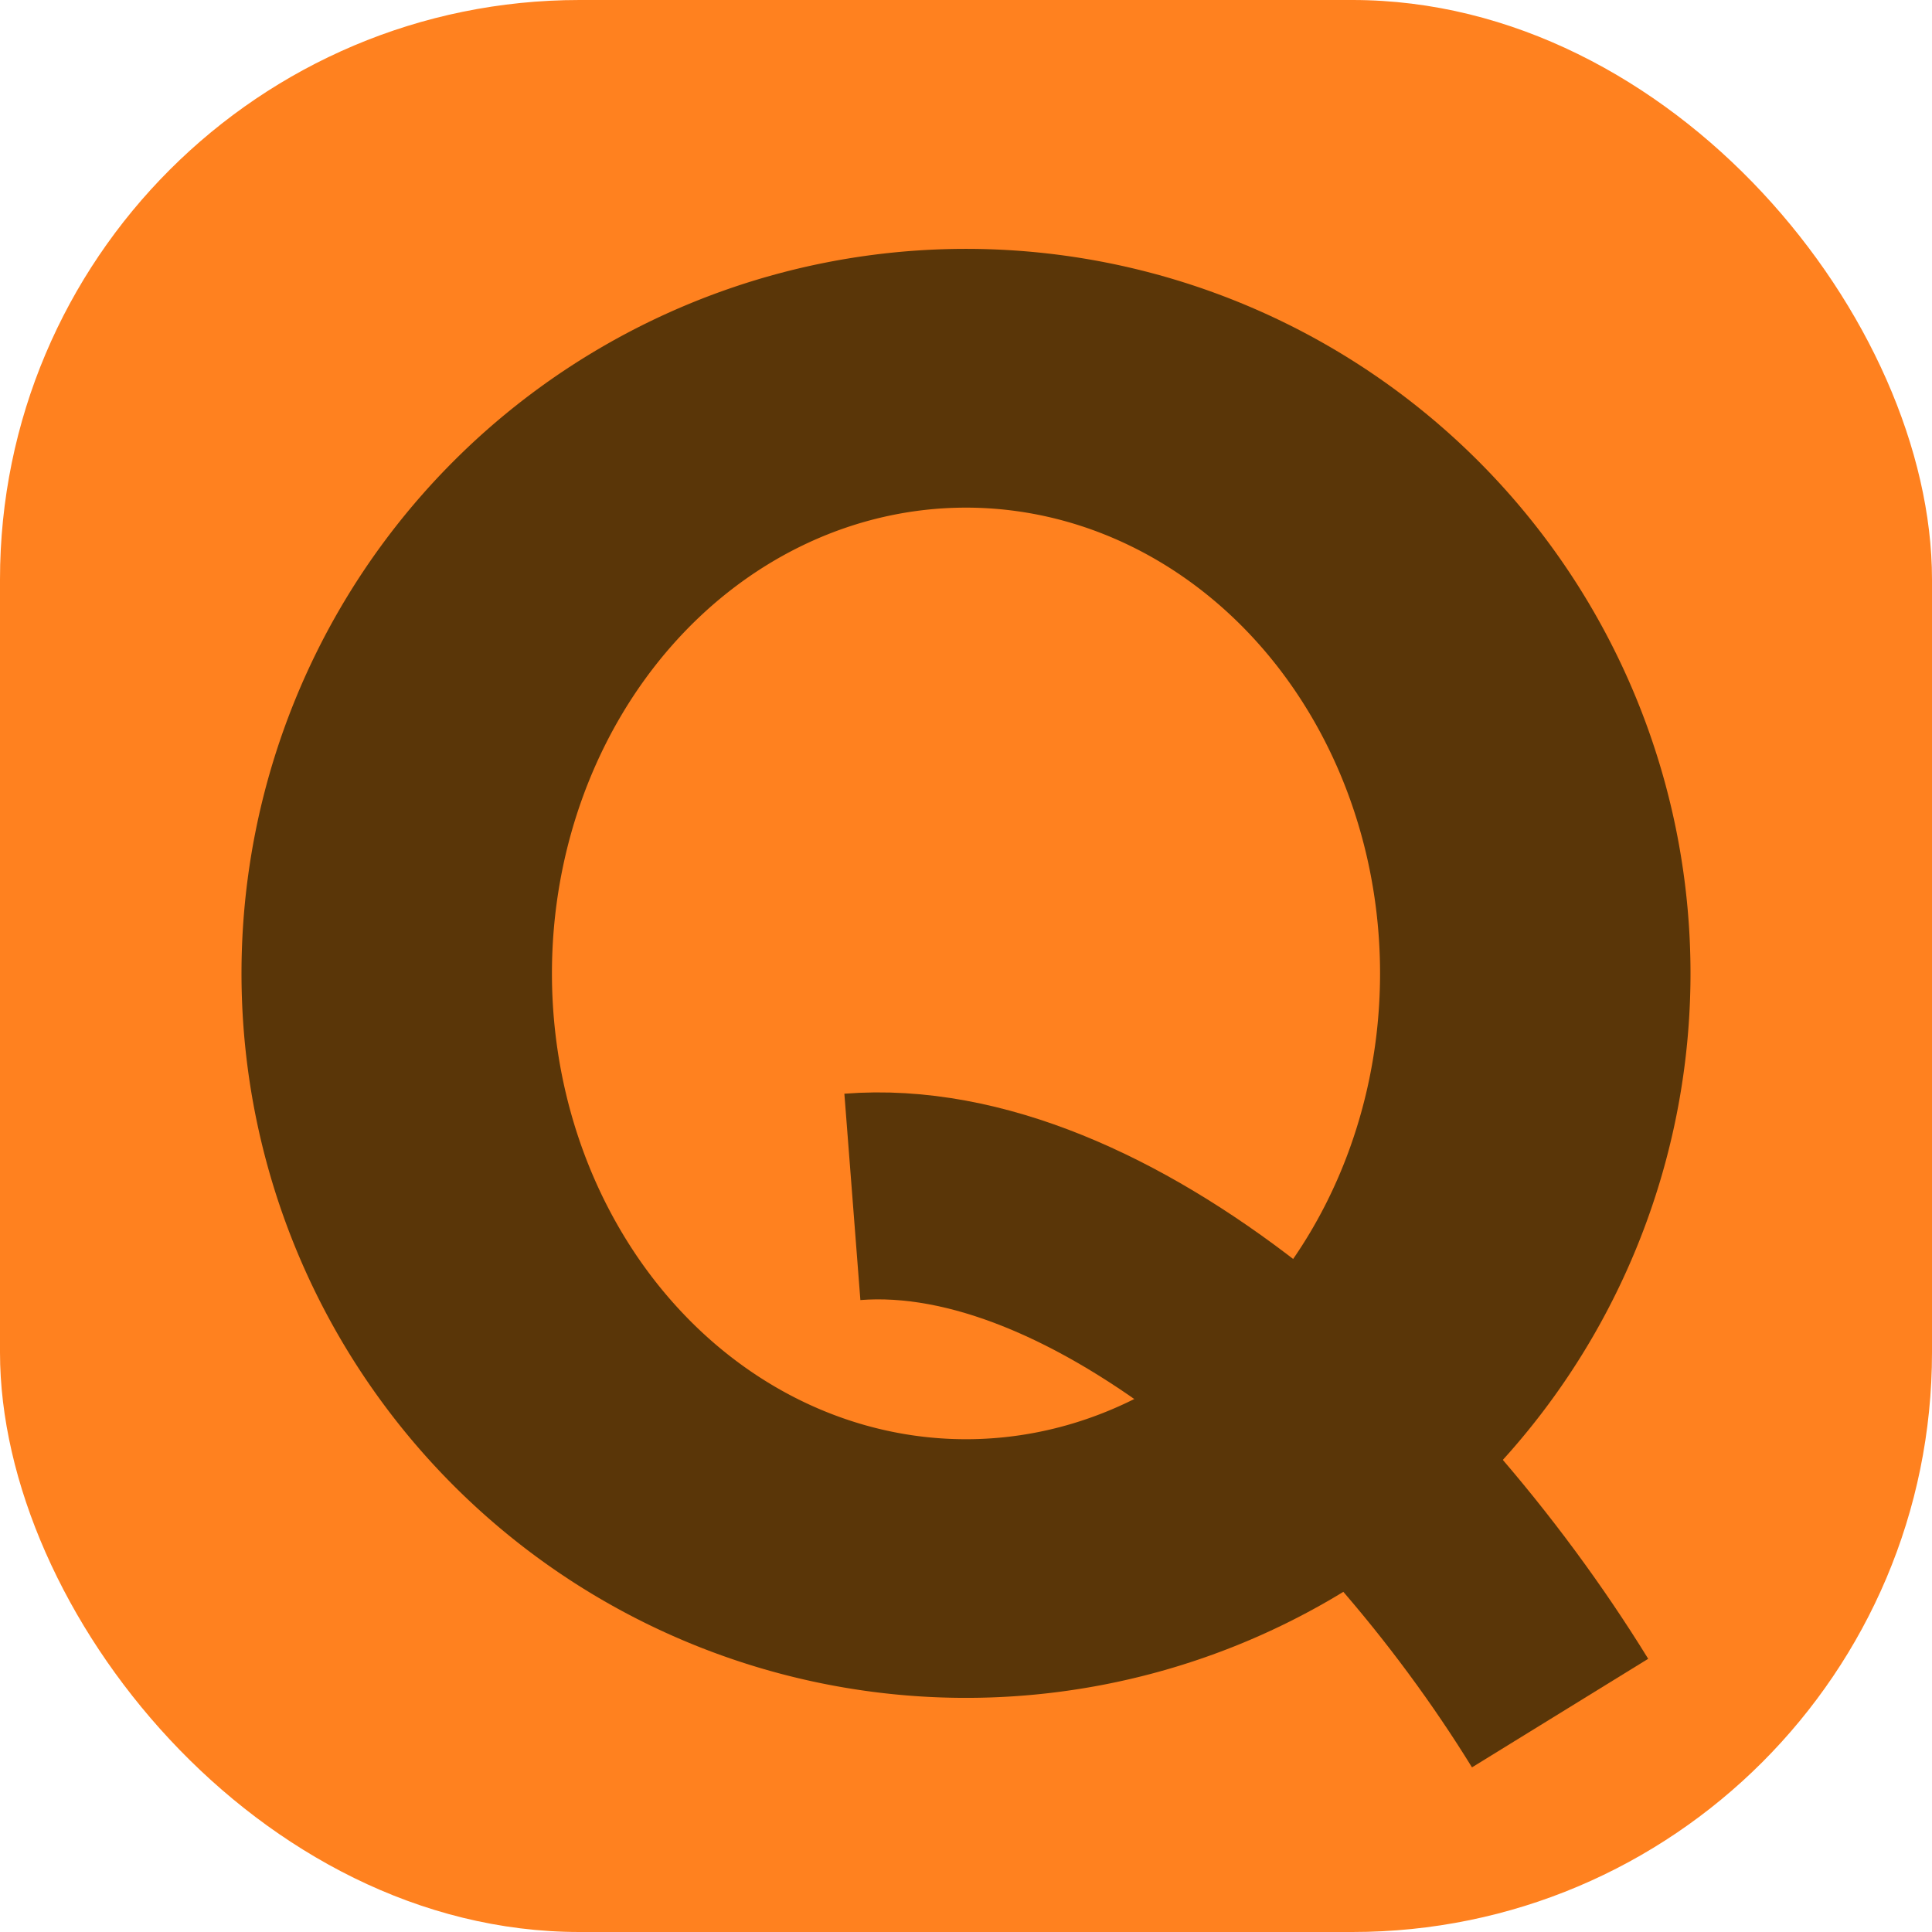
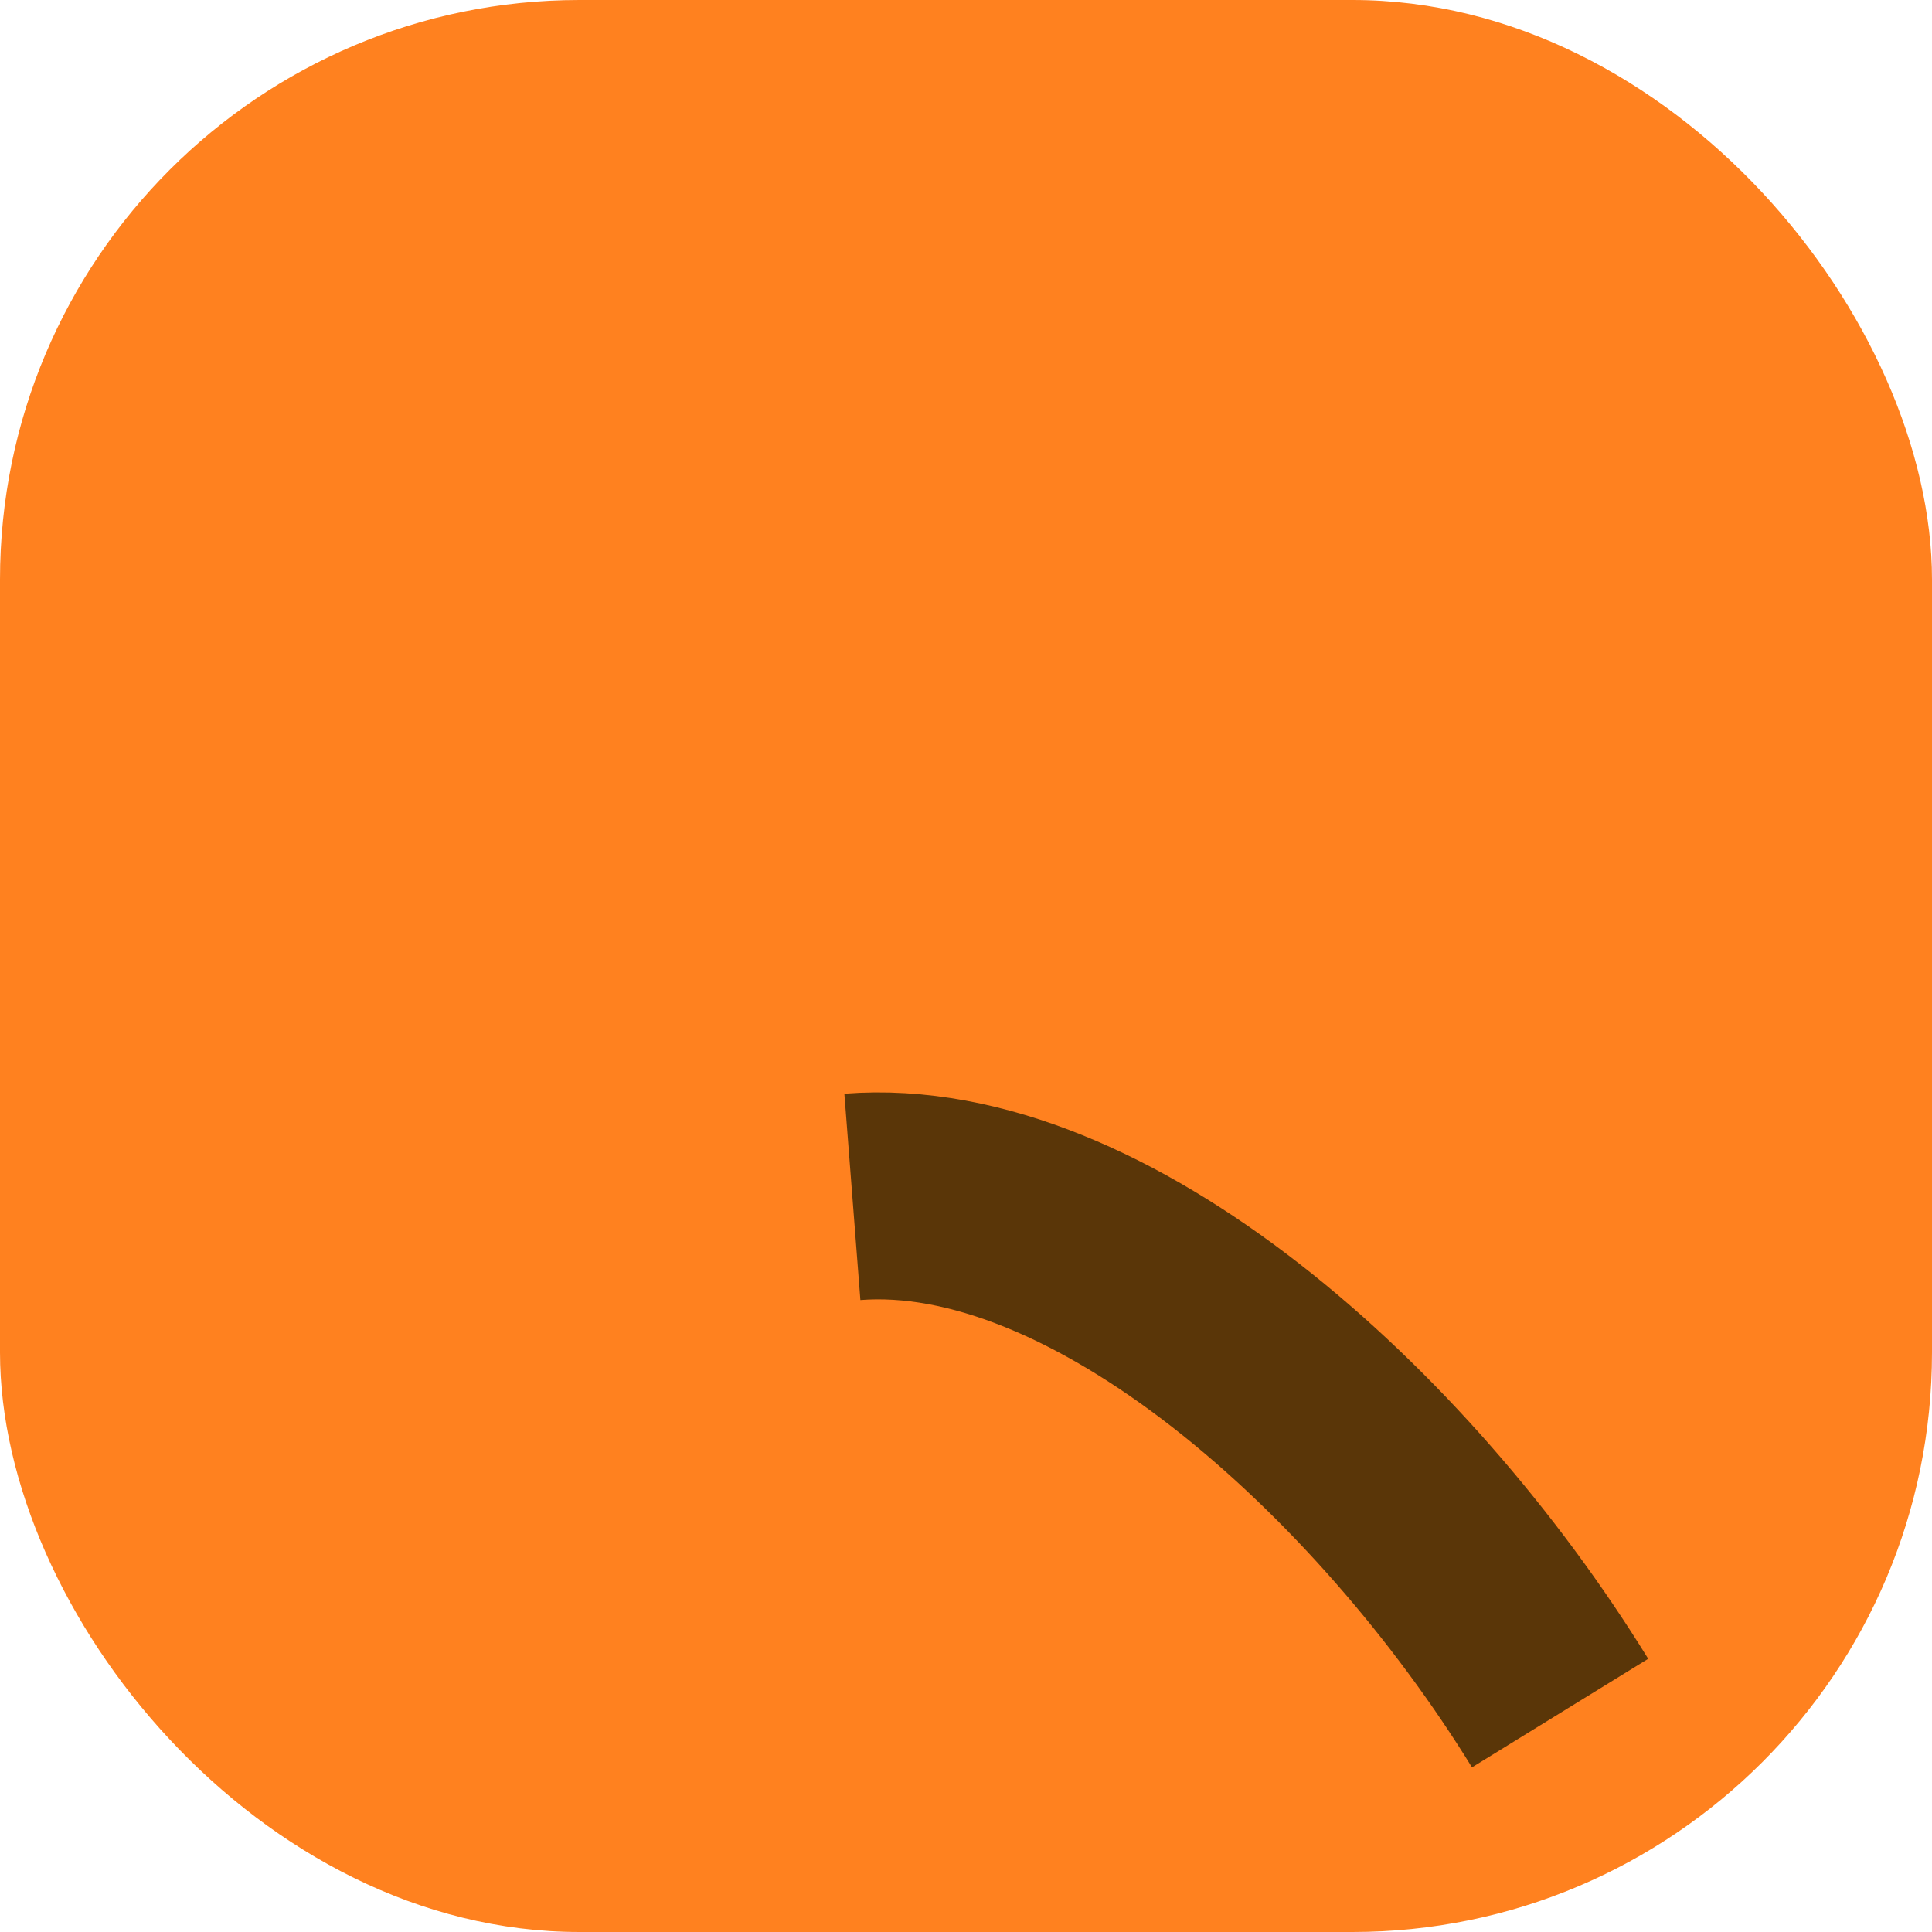
<svg xmlns="http://www.w3.org/2000/svg" width="16" height="16" version="1">
  <rect style="fill:#ff811f" width="16" height="16" x="0" y="0" rx="4.8" ry="4.8" />
-   <path style="fill:#5a3608" d="M 8,2.061 A 6,6 0 0 0 2,8.061 6,6 0 0 0 8,14.061 6,6 0 0 0 14,8.061 6,6 0 0 0 8,2.061 Z M 8,4.204 A 3.429,3.857 0 0 1 11.429,8.061 3.429,3.857 0 0 1 8,11.919 3.429,3.857 0 0 1 4.571,8.061 3.429,3.857 0 0 1 8,4.204 Z" />
  <path style="fill:none;stroke:#5a3608;stroke-width:1.714" d="m 7.059,9.912 c 2.049,-0.159 4.471,2.019 5.861,4.275" />
</svg>